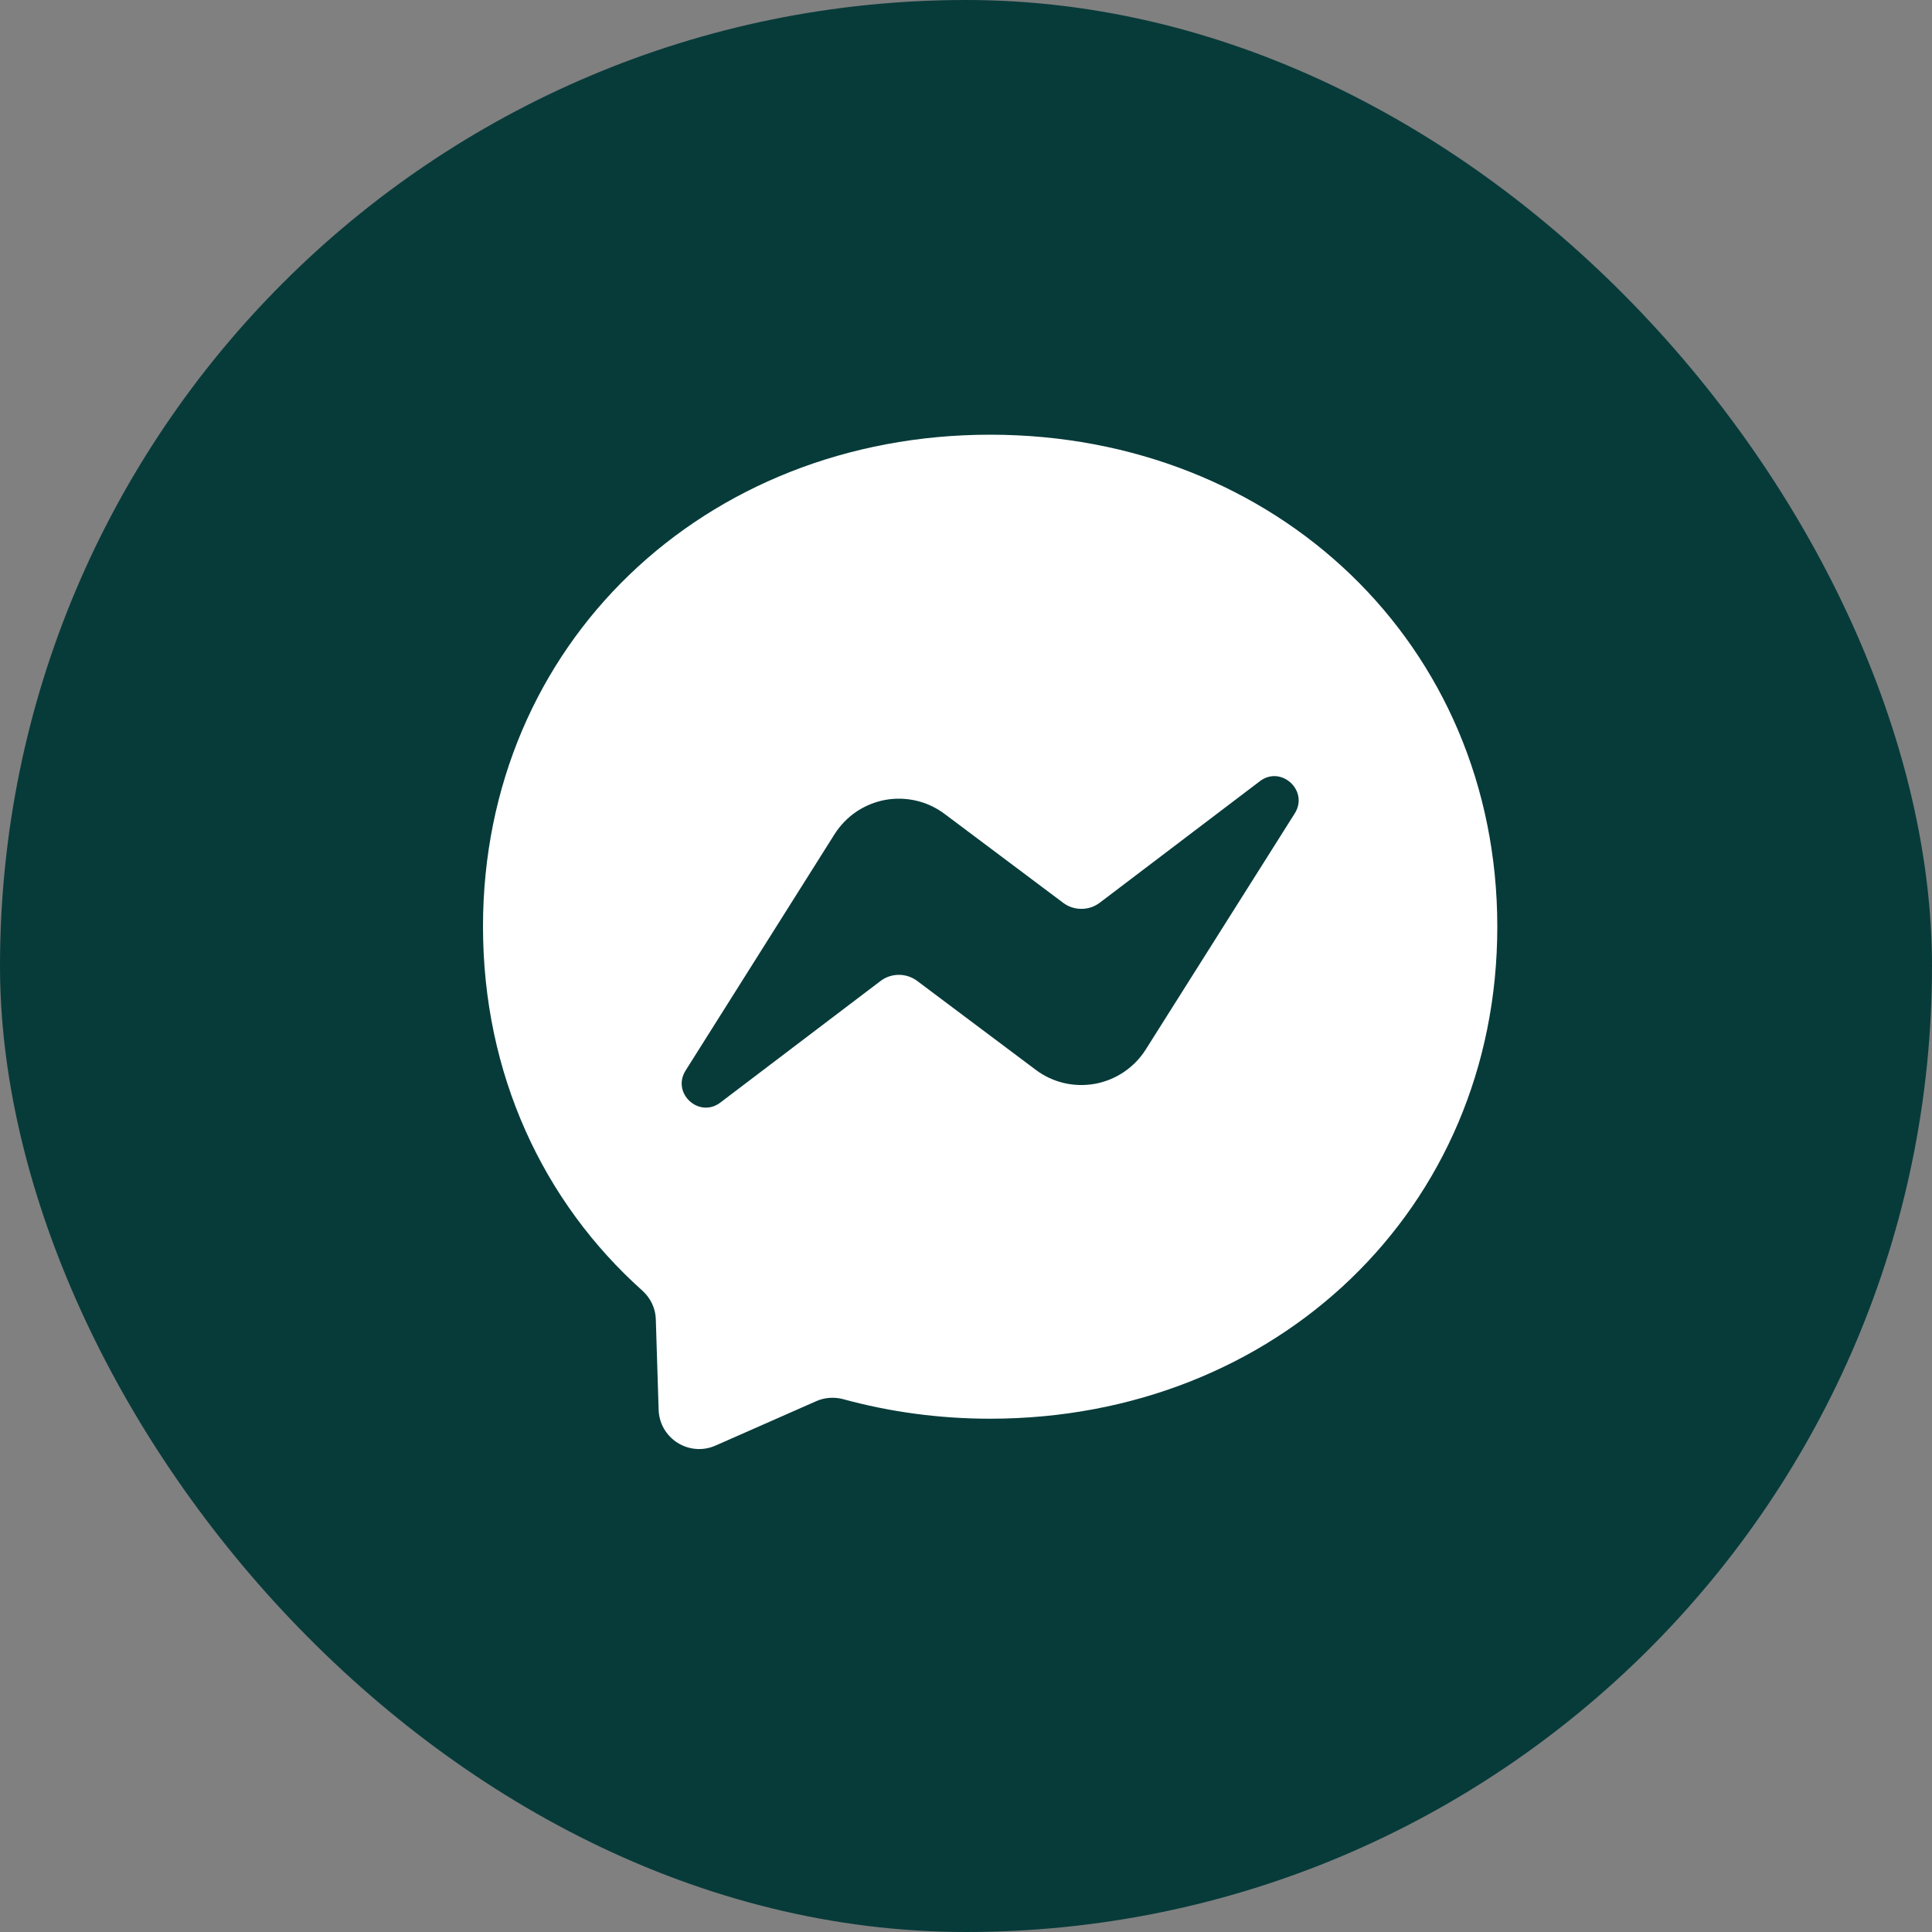
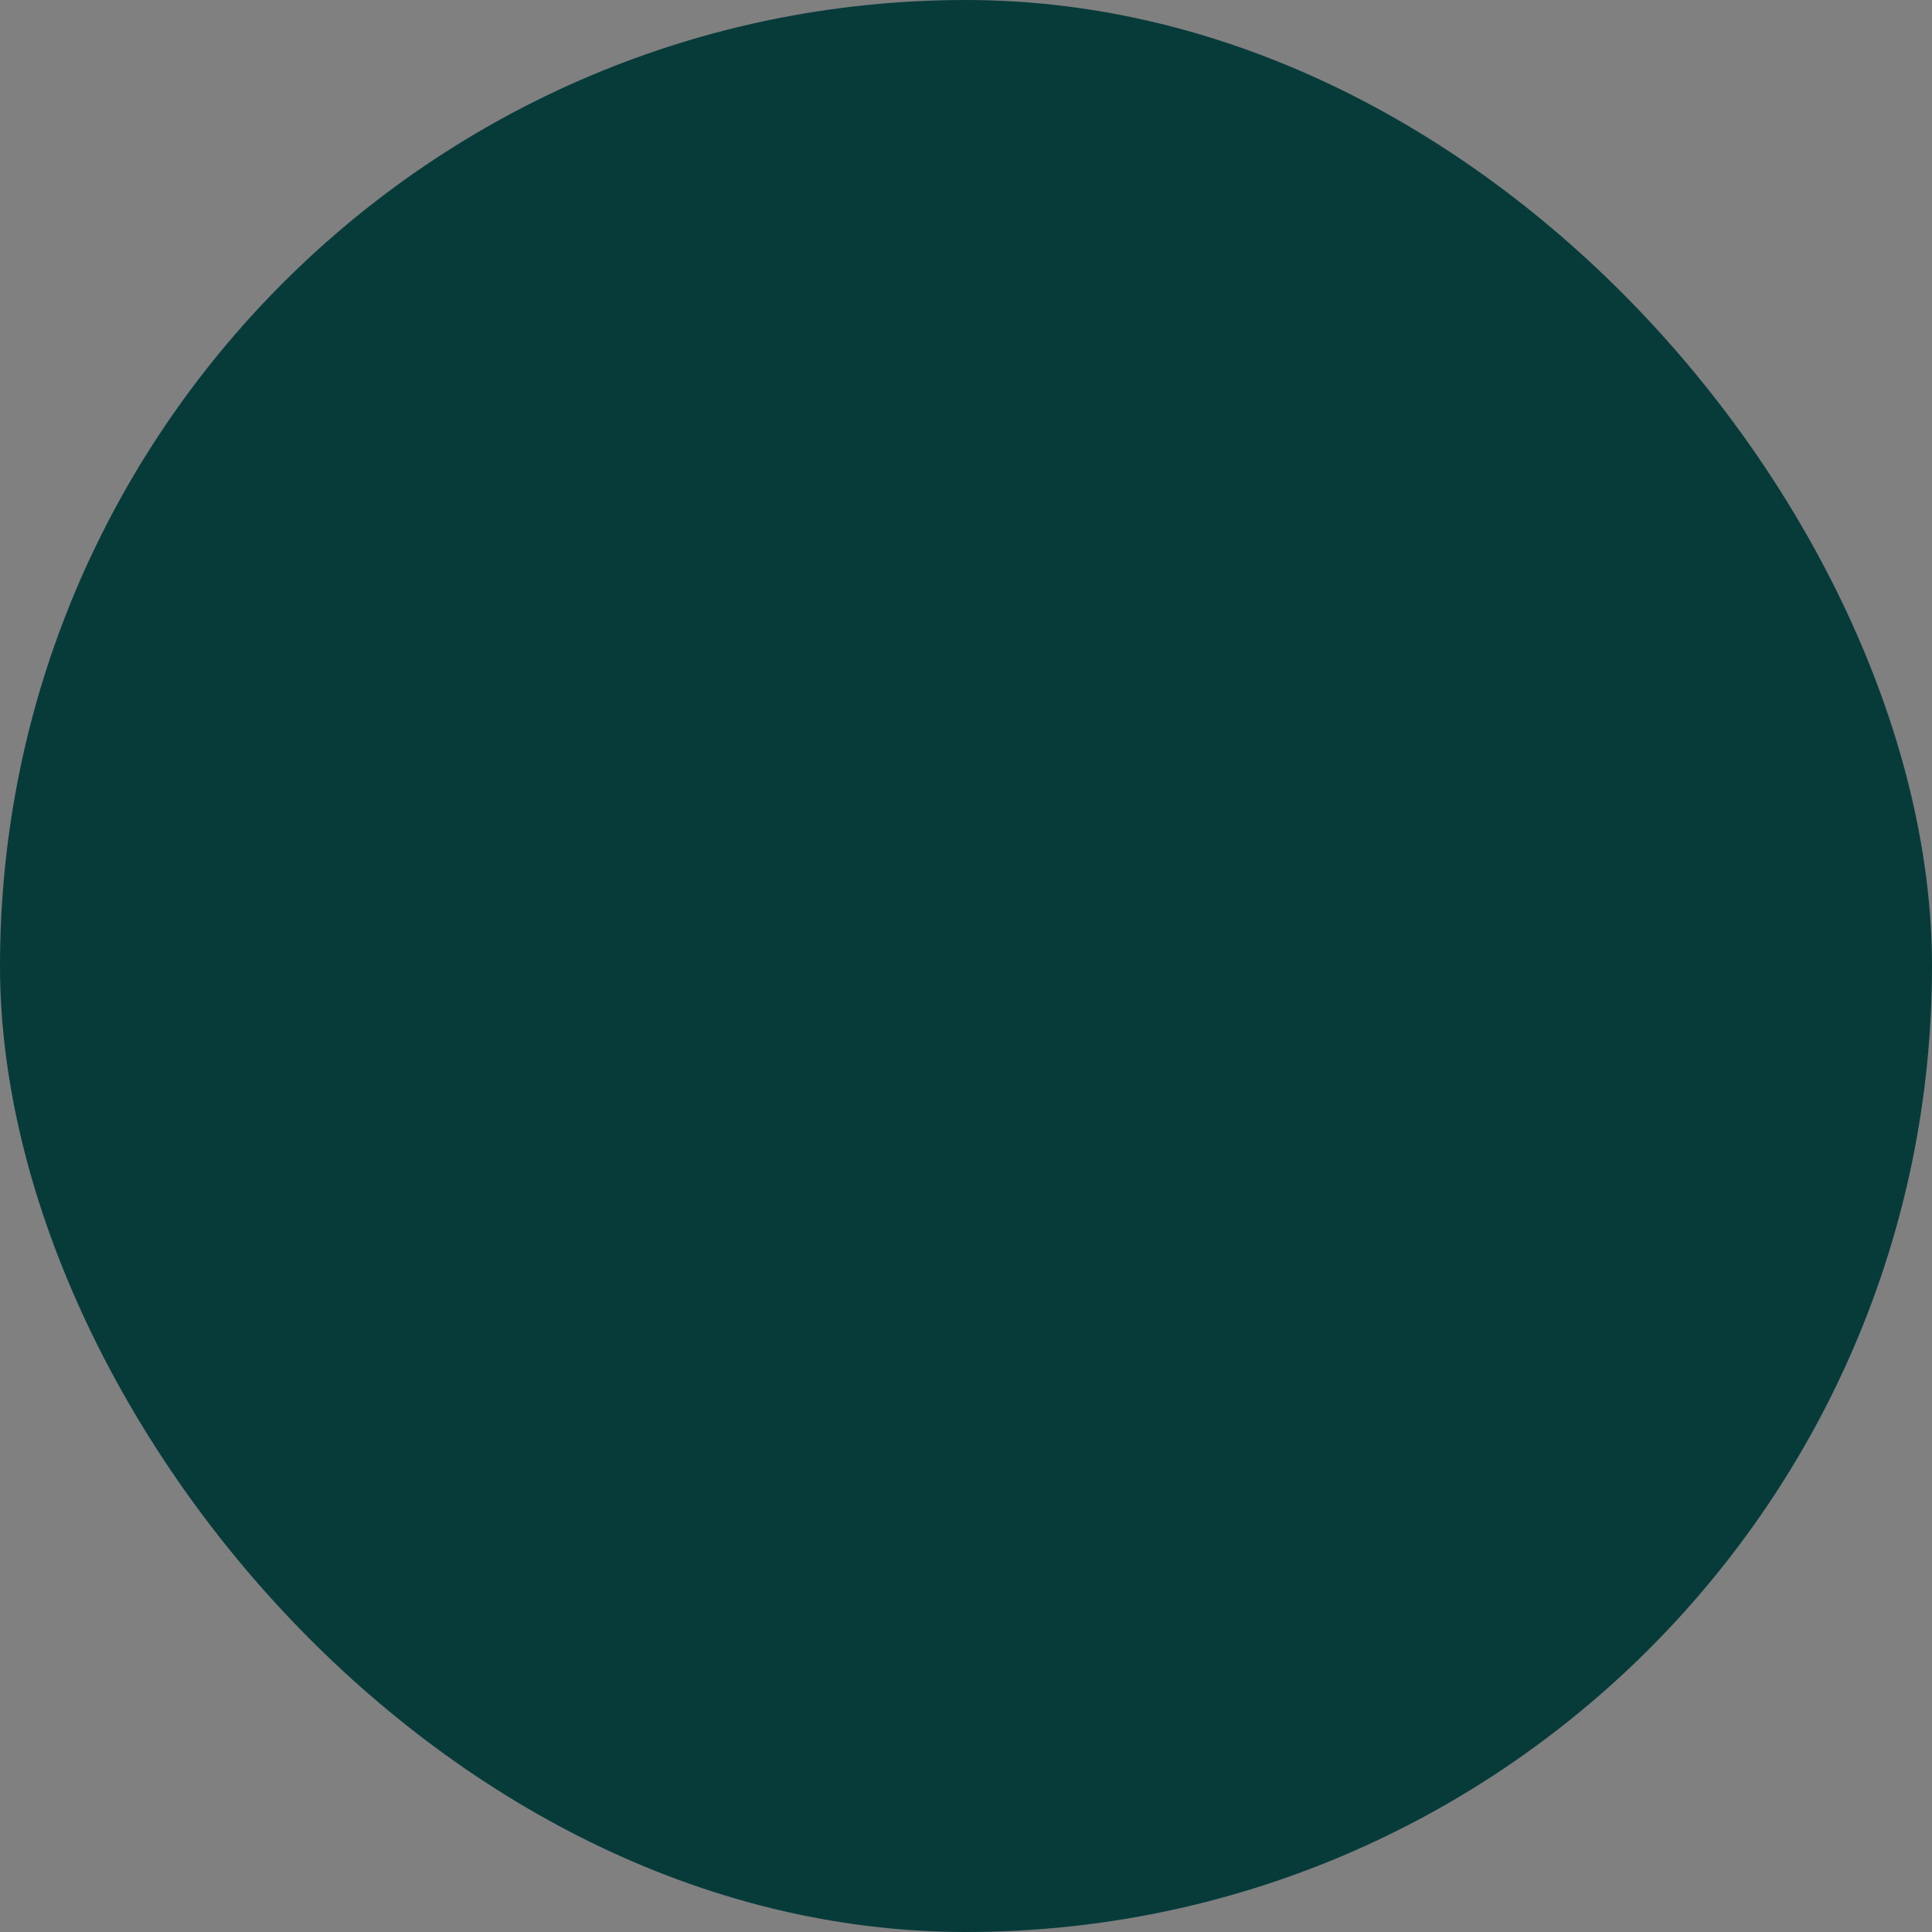
<svg xmlns="http://www.w3.org/2000/svg" width="31" height="31" viewBox="0 0 31 31" fill="none">
  <rect x="0" y="0" width="31" height="31" fill="#808080" stroke="none" />
  <rect width="31" height="31" rx="15.5" fill="#073B3A" />
-   <path fill-rule="evenodd" clip-rule="evenodd" d="M7.75 14.868C7.75 10.334 11.304 6.975 15.887 6.975C20.471 6.975 24.025 10.336 24.025 14.87C24.025 19.405 20.471 22.764 15.887 22.764C15.064 22.764 14.274 22.654 13.532 22.451C13.387 22.412 13.233 22.422 13.096 22.483L11.481 23.195C11.383 23.238 11.277 23.257 11.171 23.249C11.064 23.241 10.961 23.207 10.871 23.15C10.781 23.093 10.706 23.015 10.653 22.923C10.6 22.83 10.571 22.726 10.568 22.619L10.523 21.171C10.519 20.992 10.437 20.825 10.305 20.707C8.722 19.291 7.75 17.241 7.75 14.868ZM13.391 13.385L11.001 17.177C10.771 17.542 11.219 17.951 11.56 17.69L14.128 15.741C14.212 15.677 14.315 15.642 14.421 15.642C14.527 15.641 14.631 15.676 14.716 15.739L16.618 17.165C16.753 17.267 16.907 17.339 17.072 17.378C17.236 17.416 17.406 17.42 17.572 17.39C17.738 17.359 17.896 17.294 18.035 17.2C18.175 17.105 18.294 16.983 18.384 16.84L20.776 13.05C21.004 12.686 20.556 12.275 20.215 12.535L17.647 14.484C17.563 14.548 17.46 14.583 17.354 14.583C17.247 14.584 17.144 14.55 17.059 14.486L15.157 13.06C15.022 12.959 14.868 12.886 14.704 12.848C14.539 12.809 14.369 12.805 14.203 12.835C14.037 12.866 13.879 12.931 13.739 13.025C13.6 13.12 13.481 13.243 13.391 13.385Z" fill="white" />
</svg>